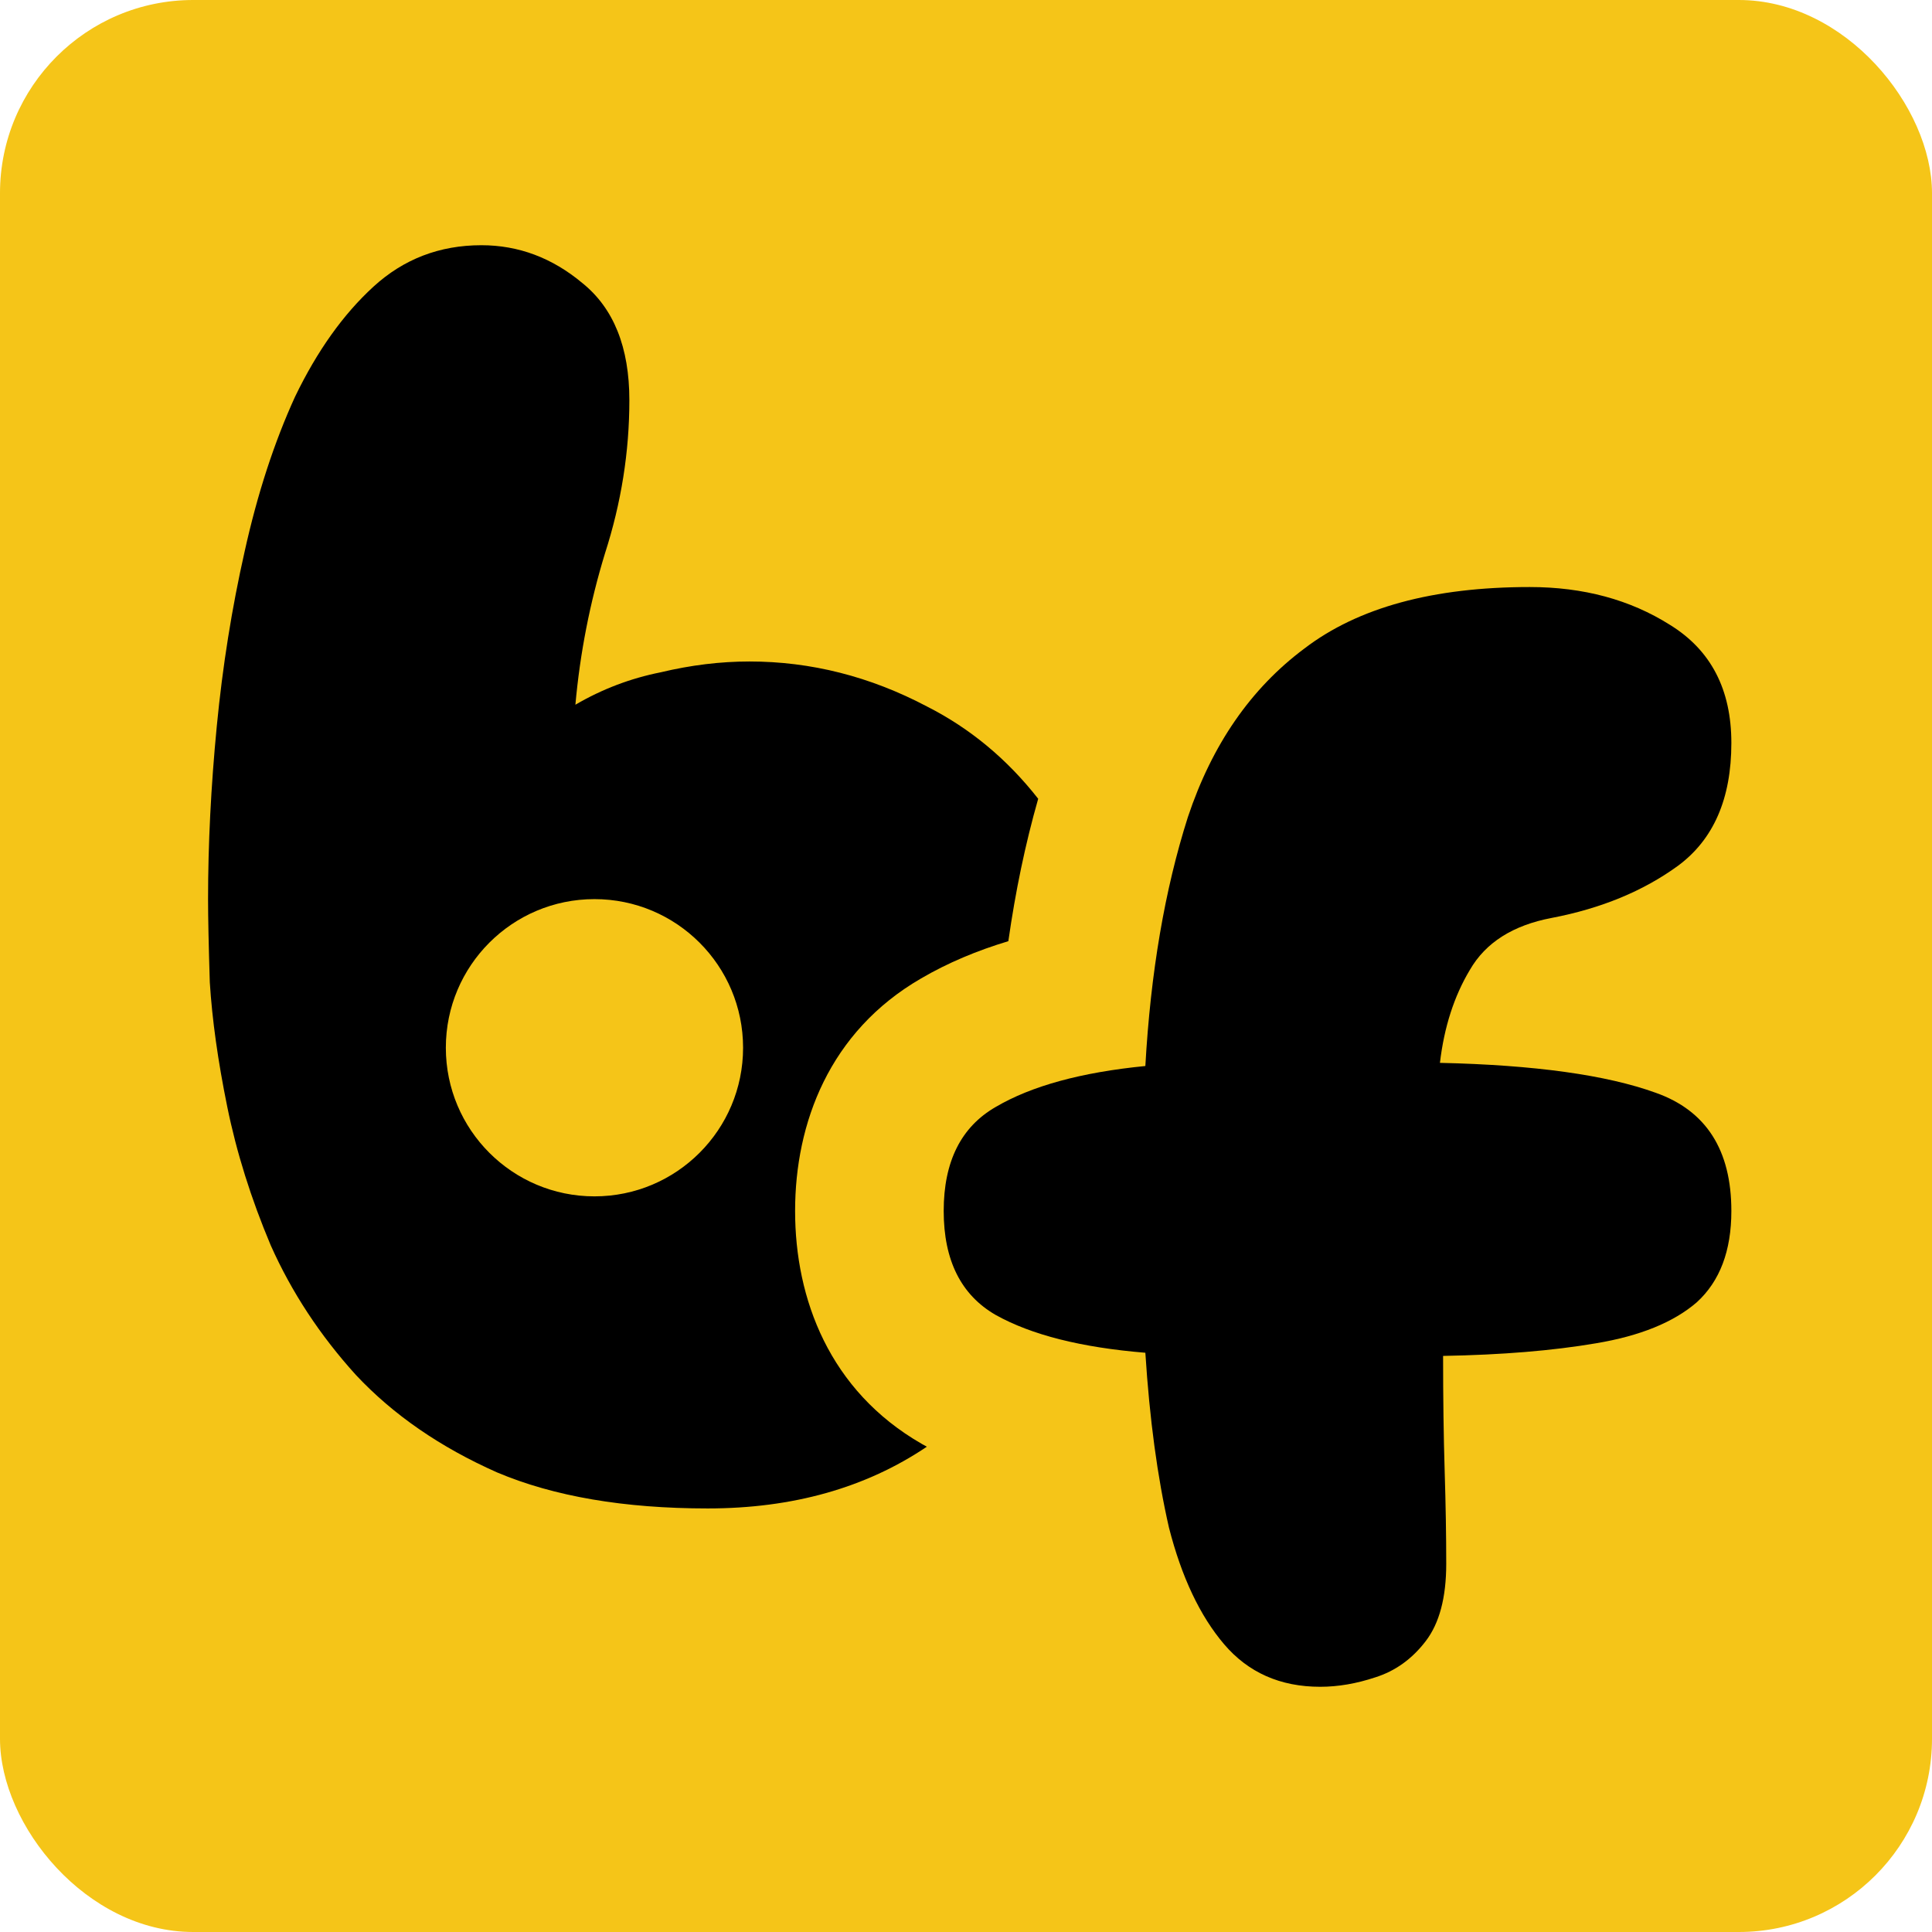
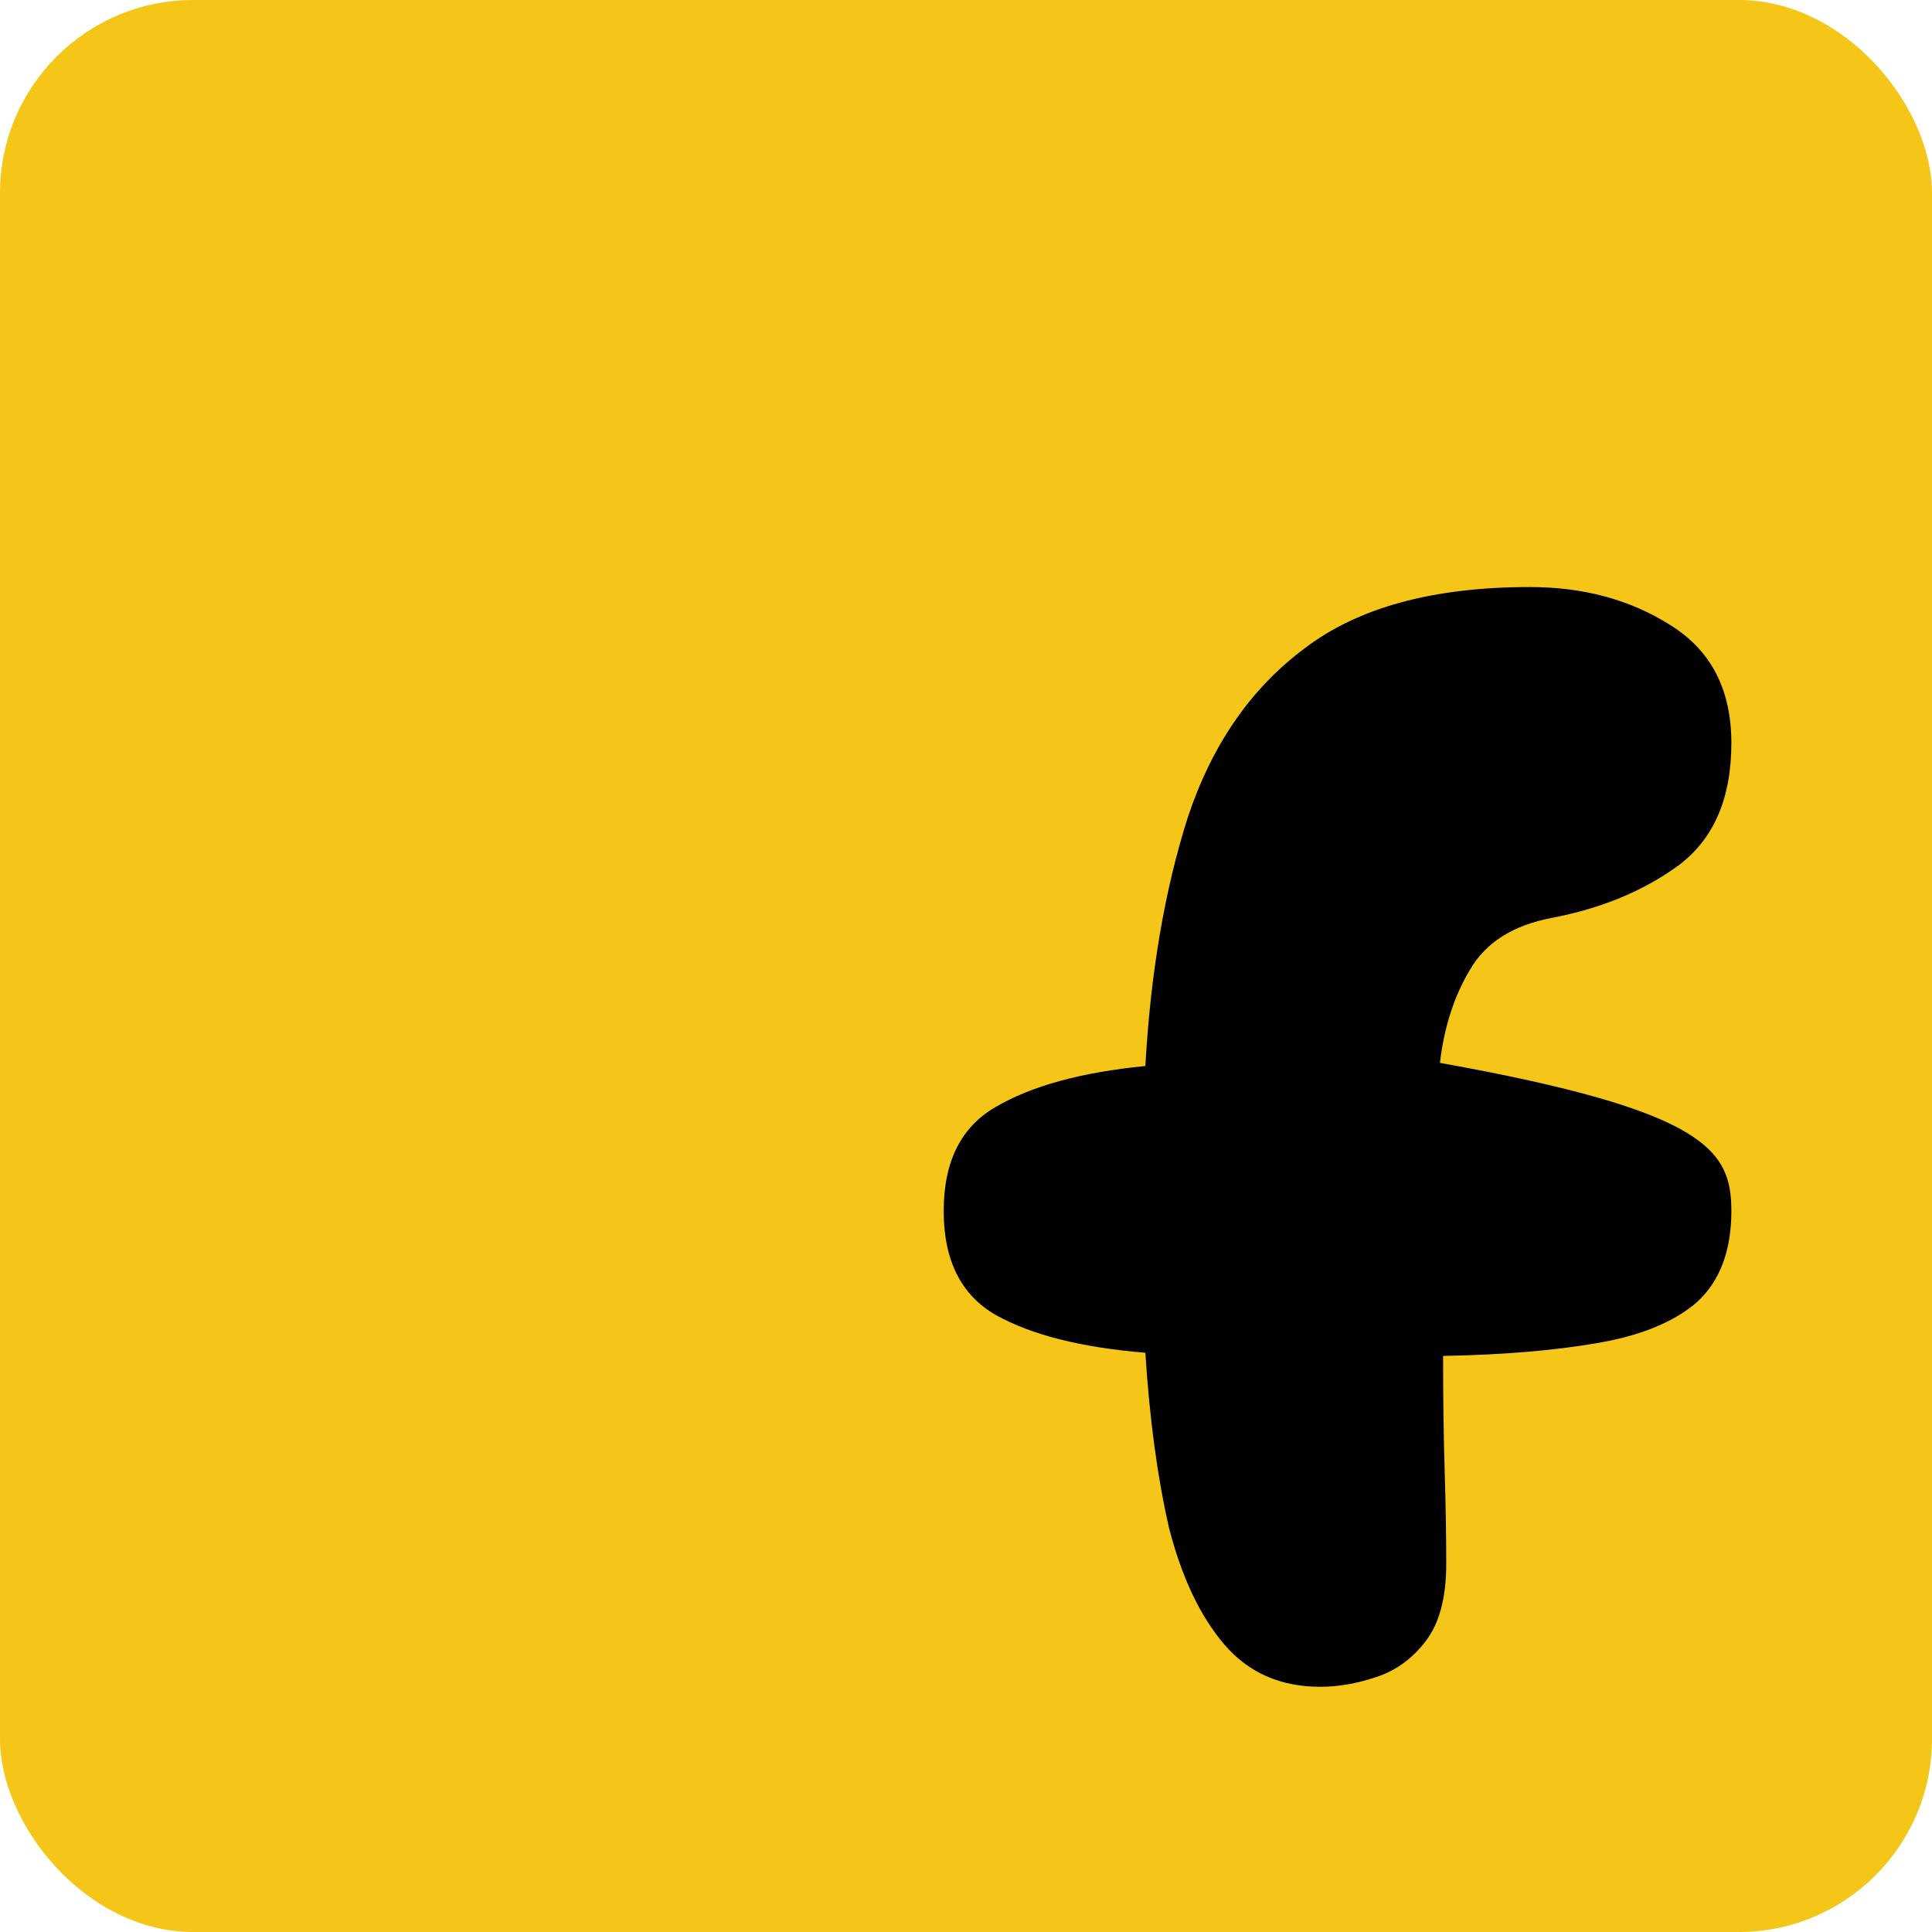
<svg xmlns="http://www.w3.org/2000/svg" width="120" height="120" viewBox="0 0 120 120" fill="none">
  <rect width="120" height="120" rx="12" fill="#F5C518" />
-   <path fill-rule="evenodd" clip-rule="evenodd" d="M43.957 93.692C38.767 93.692 34.405 92.946 30.873 91.454C27.341 89.887 24.421 87.872 22.114 85.41C19.88 82.947 18.113 80.261 16.816 77.351C15.59 74.441 14.689 71.568 14.113 68.732C13.536 65.897 13.175 63.322 13.031 61.009C12.959 58.696 12.923 56.98 12.923 55.861C12.923 52.428 13.103 48.846 13.464 45.115C13.824 41.385 14.401 37.766 15.194 34.258C15.987 30.677 17.032 27.468 18.33 24.633C19.699 21.797 21.321 19.521 23.196 17.805C25.07 16.089 27.305 15.231 29.9 15.231C32.207 15.231 34.297 16.014 36.171 17.581C38.118 19.148 39.091 21.573 39.091 24.857C39.091 28.065 38.586 31.236 37.577 34.37C36.64 37.43 36.027 40.564 35.739 43.772C37.397 42.802 39.163 42.131 41.037 41.758C42.912 41.31 44.75 41.086 46.552 41.086C50.373 41.086 54.049 42.019 57.582 43.884C60.253 45.239 62.554 47.149 64.484 49.613C63.682 52.423 63.069 55.375 62.63 58.458C60.714 59.035 58.884 59.792 57.199 60.779C51.508 64.077 49.385 69.765 49.385 75.215C49.385 80.677 51.517 86.379 57.238 89.673L57.289 89.703L57.341 89.731C57.416 89.774 57.492 89.816 57.569 89.857C53.773 92.414 49.235 93.692 43.957 93.692ZM36.923 74.308C42.021 74.308 46.154 70.175 46.154 65.077C46.154 59.979 42.021 55.846 36.923 55.846C31.825 55.846 27.692 59.979 27.692 65.077C27.692 70.175 31.825 74.308 36.923 74.308Z" fill="black" />
-   <path d="M82.001 104.769C79.522 104.769 77.532 103.888 76.032 102.127C74.532 100.365 73.39 97.951 72.607 94.885C71.89 91.754 71.401 88.133 71.14 84.022C67.161 83.696 64.062 82.913 61.844 81.674C59.692 80.434 58.615 78.281 58.615 75.215C58.615 72.148 59.692 69.996 61.844 68.756C64.062 67.451 67.161 66.603 71.14 66.212C71.466 60.405 72.347 55.251 73.782 50.749C75.282 46.248 77.695 42.757 81.022 40.278C84.349 37.734 89.013 36.462 95.014 36.462C98.341 36.462 101.244 37.244 103.722 38.81C106.266 40.376 107.538 42.822 107.538 46.15C107.538 49.608 106.43 52.152 104.212 53.783C102.059 55.349 99.45 56.425 96.384 57.013C93.971 57.469 92.275 58.546 91.296 60.242C90.318 61.873 89.698 63.798 89.437 66.016C95.308 66.146 99.776 66.766 102.842 67.875C105.973 68.984 107.538 71.431 107.538 75.215C107.538 77.694 106.821 79.586 105.386 80.891C103.951 82.13 101.863 82.979 99.124 83.435C96.449 83.892 93.286 84.153 89.633 84.218C89.633 86.828 89.665 89.209 89.731 91.362C89.796 93.45 89.828 95.374 89.828 97.136C89.828 99.224 89.404 100.822 88.556 101.931C87.708 103.04 86.665 103.791 85.425 104.182C84.251 104.573 83.11 104.769 82.001 104.769Z" fill="black" />
+   <path d="M82.001 104.769C79.522 104.769 77.532 103.888 76.032 102.127C74.532 100.365 73.39 97.951 72.607 94.885C71.89 91.754 71.401 88.133 71.14 84.022C67.161 83.696 64.062 82.913 61.844 81.674C59.692 80.434 58.615 78.281 58.615 75.215C58.615 72.148 59.692 69.996 61.844 68.756C64.062 67.451 67.161 66.603 71.14 66.212C71.466 60.405 72.347 55.251 73.782 50.749C75.282 46.248 77.695 42.757 81.022 40.278C84.349 37.734 89.013 36.462 95.014 36.462C98.341 36.462 101.244 37.244 103.722 38.81C106.266 40.376 107.538 42.822 107.538 46.15C107.538 49.608 106.43 52.152 104.212 53.783C102.059 55.349 99.45 56.425 96.384 57.013C93.971 57.469 92.275 58.546 91.296 60.242C90.318 61.873 89.698 63.798 89.437 66.016C105.973 68.984 107.538 71.431 107.538 75.215C107.538 77.694 106.821 79.586 105.386 80.891C103.951 82.13 101.863 82.979 99.124 83.435C96.449 83.892 93.286 84.153 89.633 84.218C89.633 86.828 89.665 89.209 89.731 91.362C89.796 93.45 89.828 95.374 89.828 97.136C89.828 99.224 89.404 100.822 88.556 101.931C87.708 103.04 86.665 103.791 85.425 104.182C84.251 104.573 83.11 104.769 82.001 104.769Z" fill="black" />
</svg>